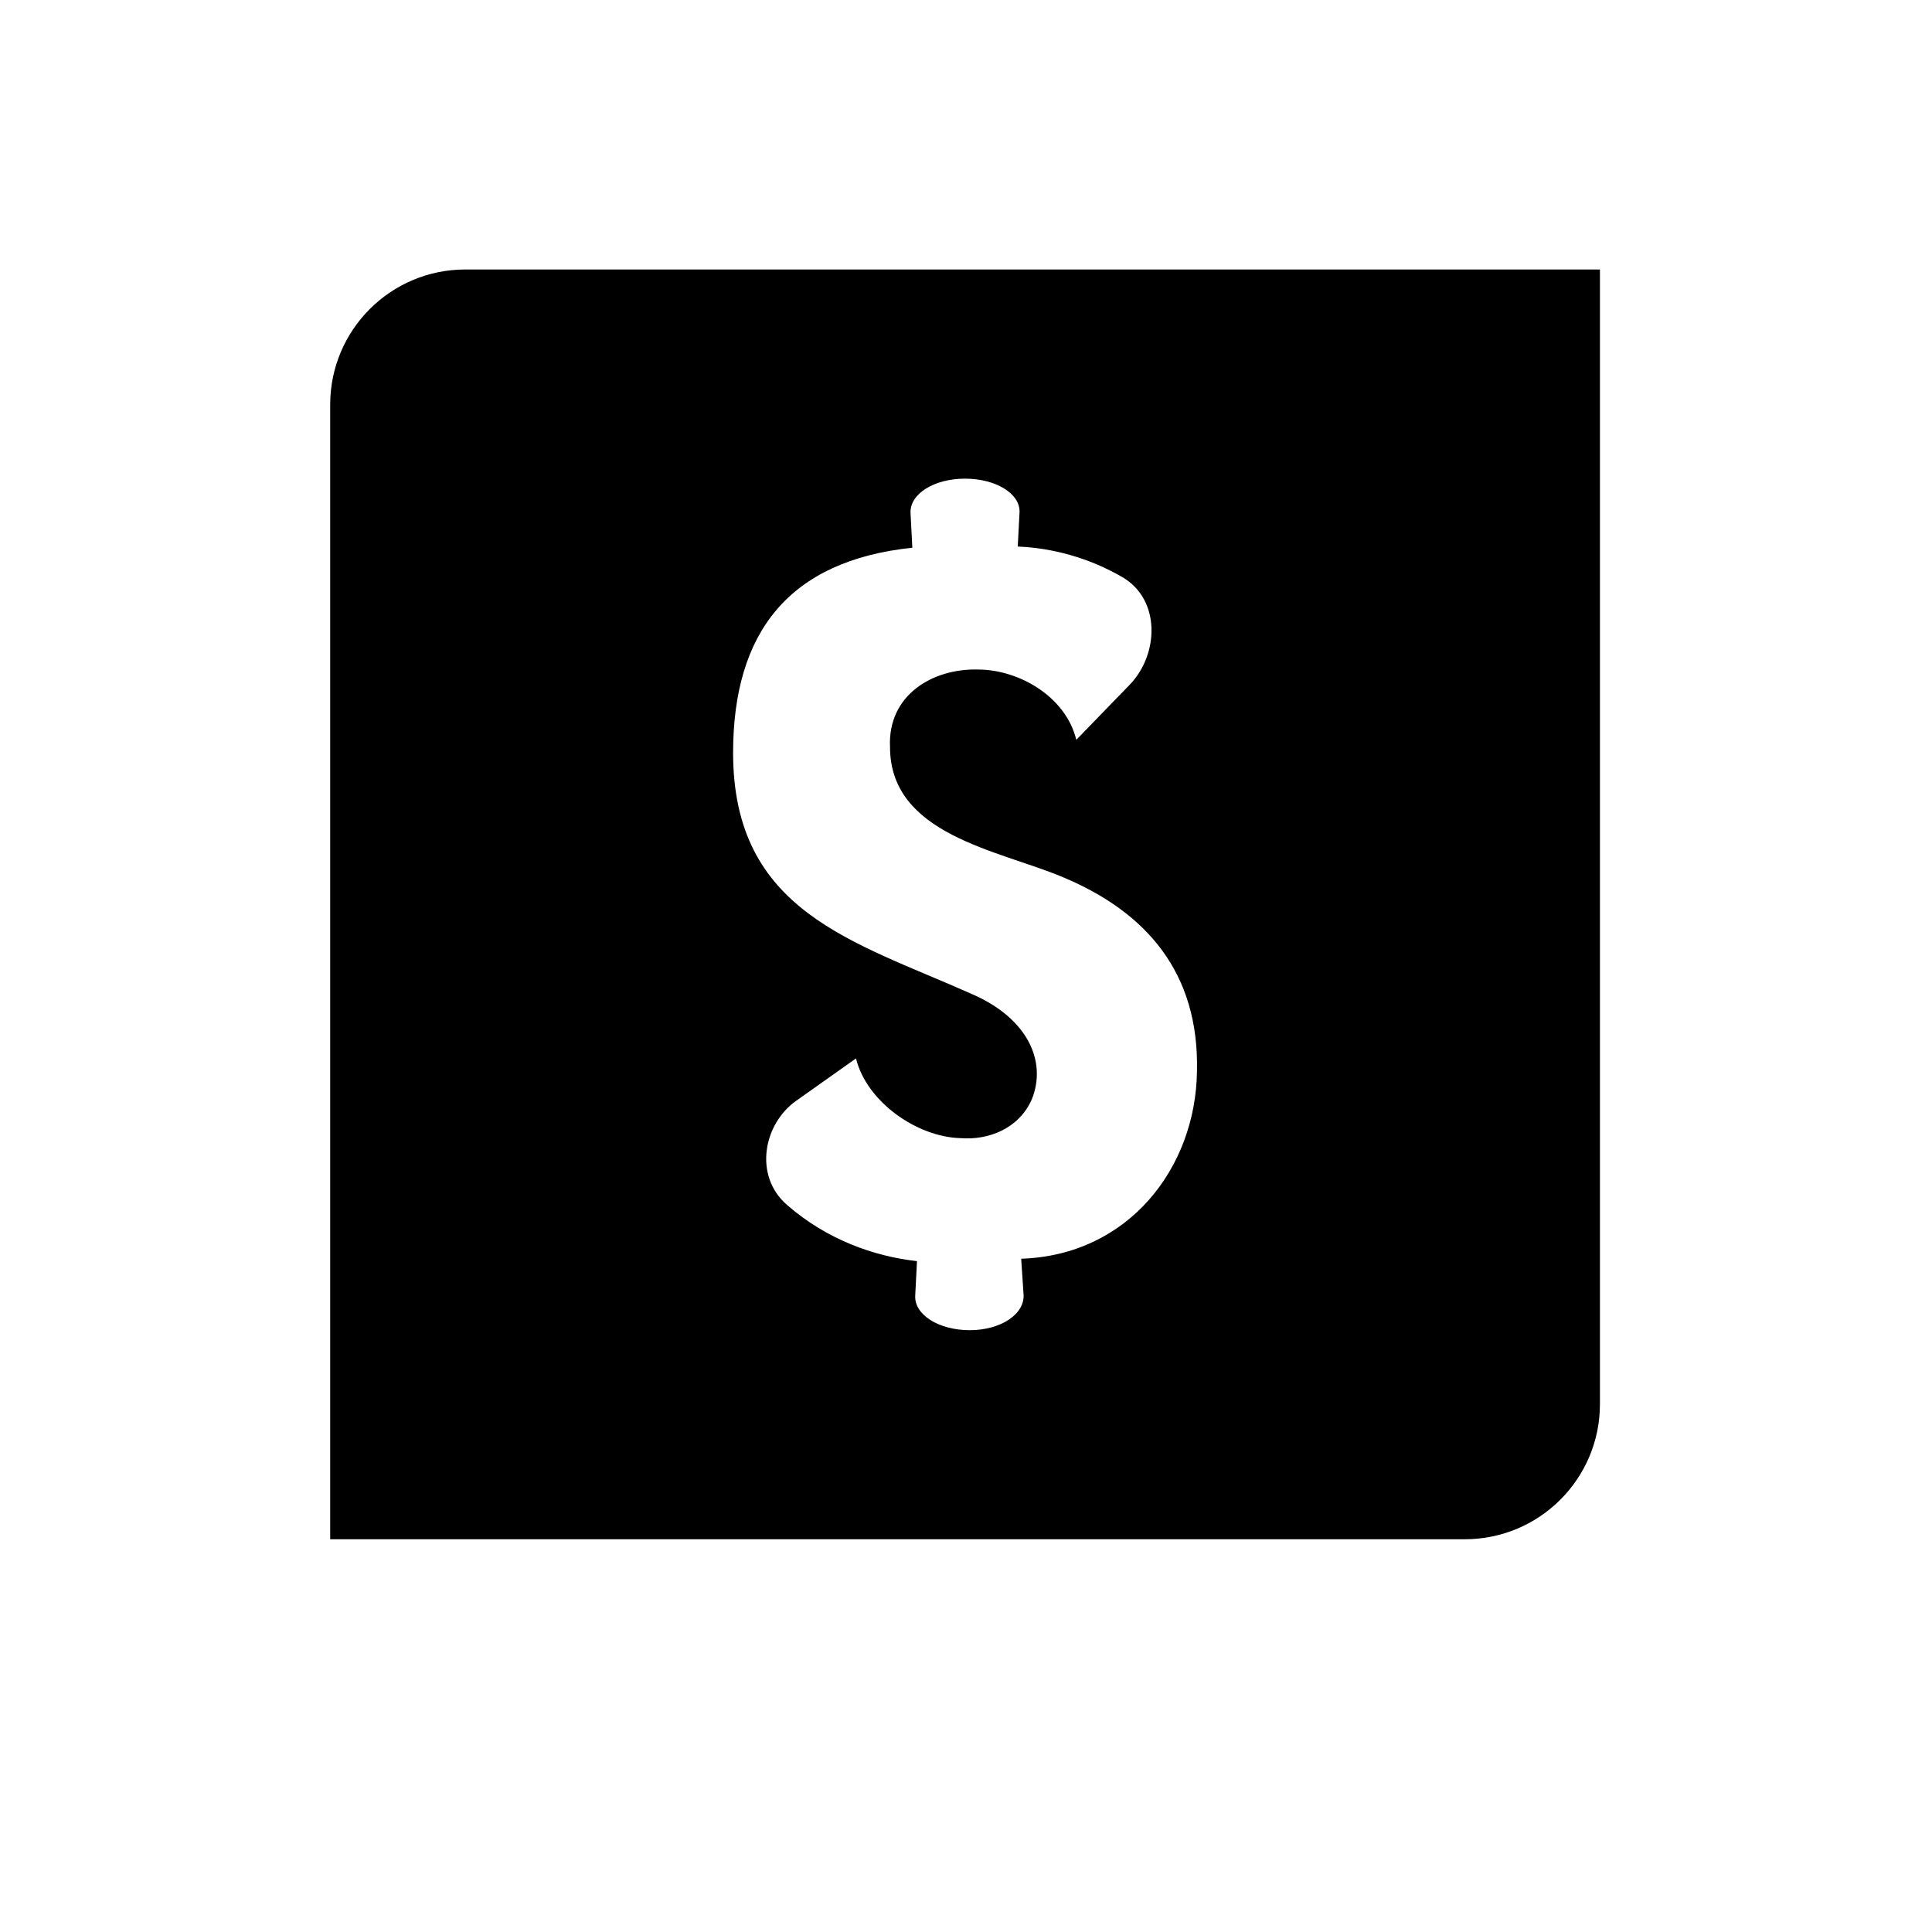
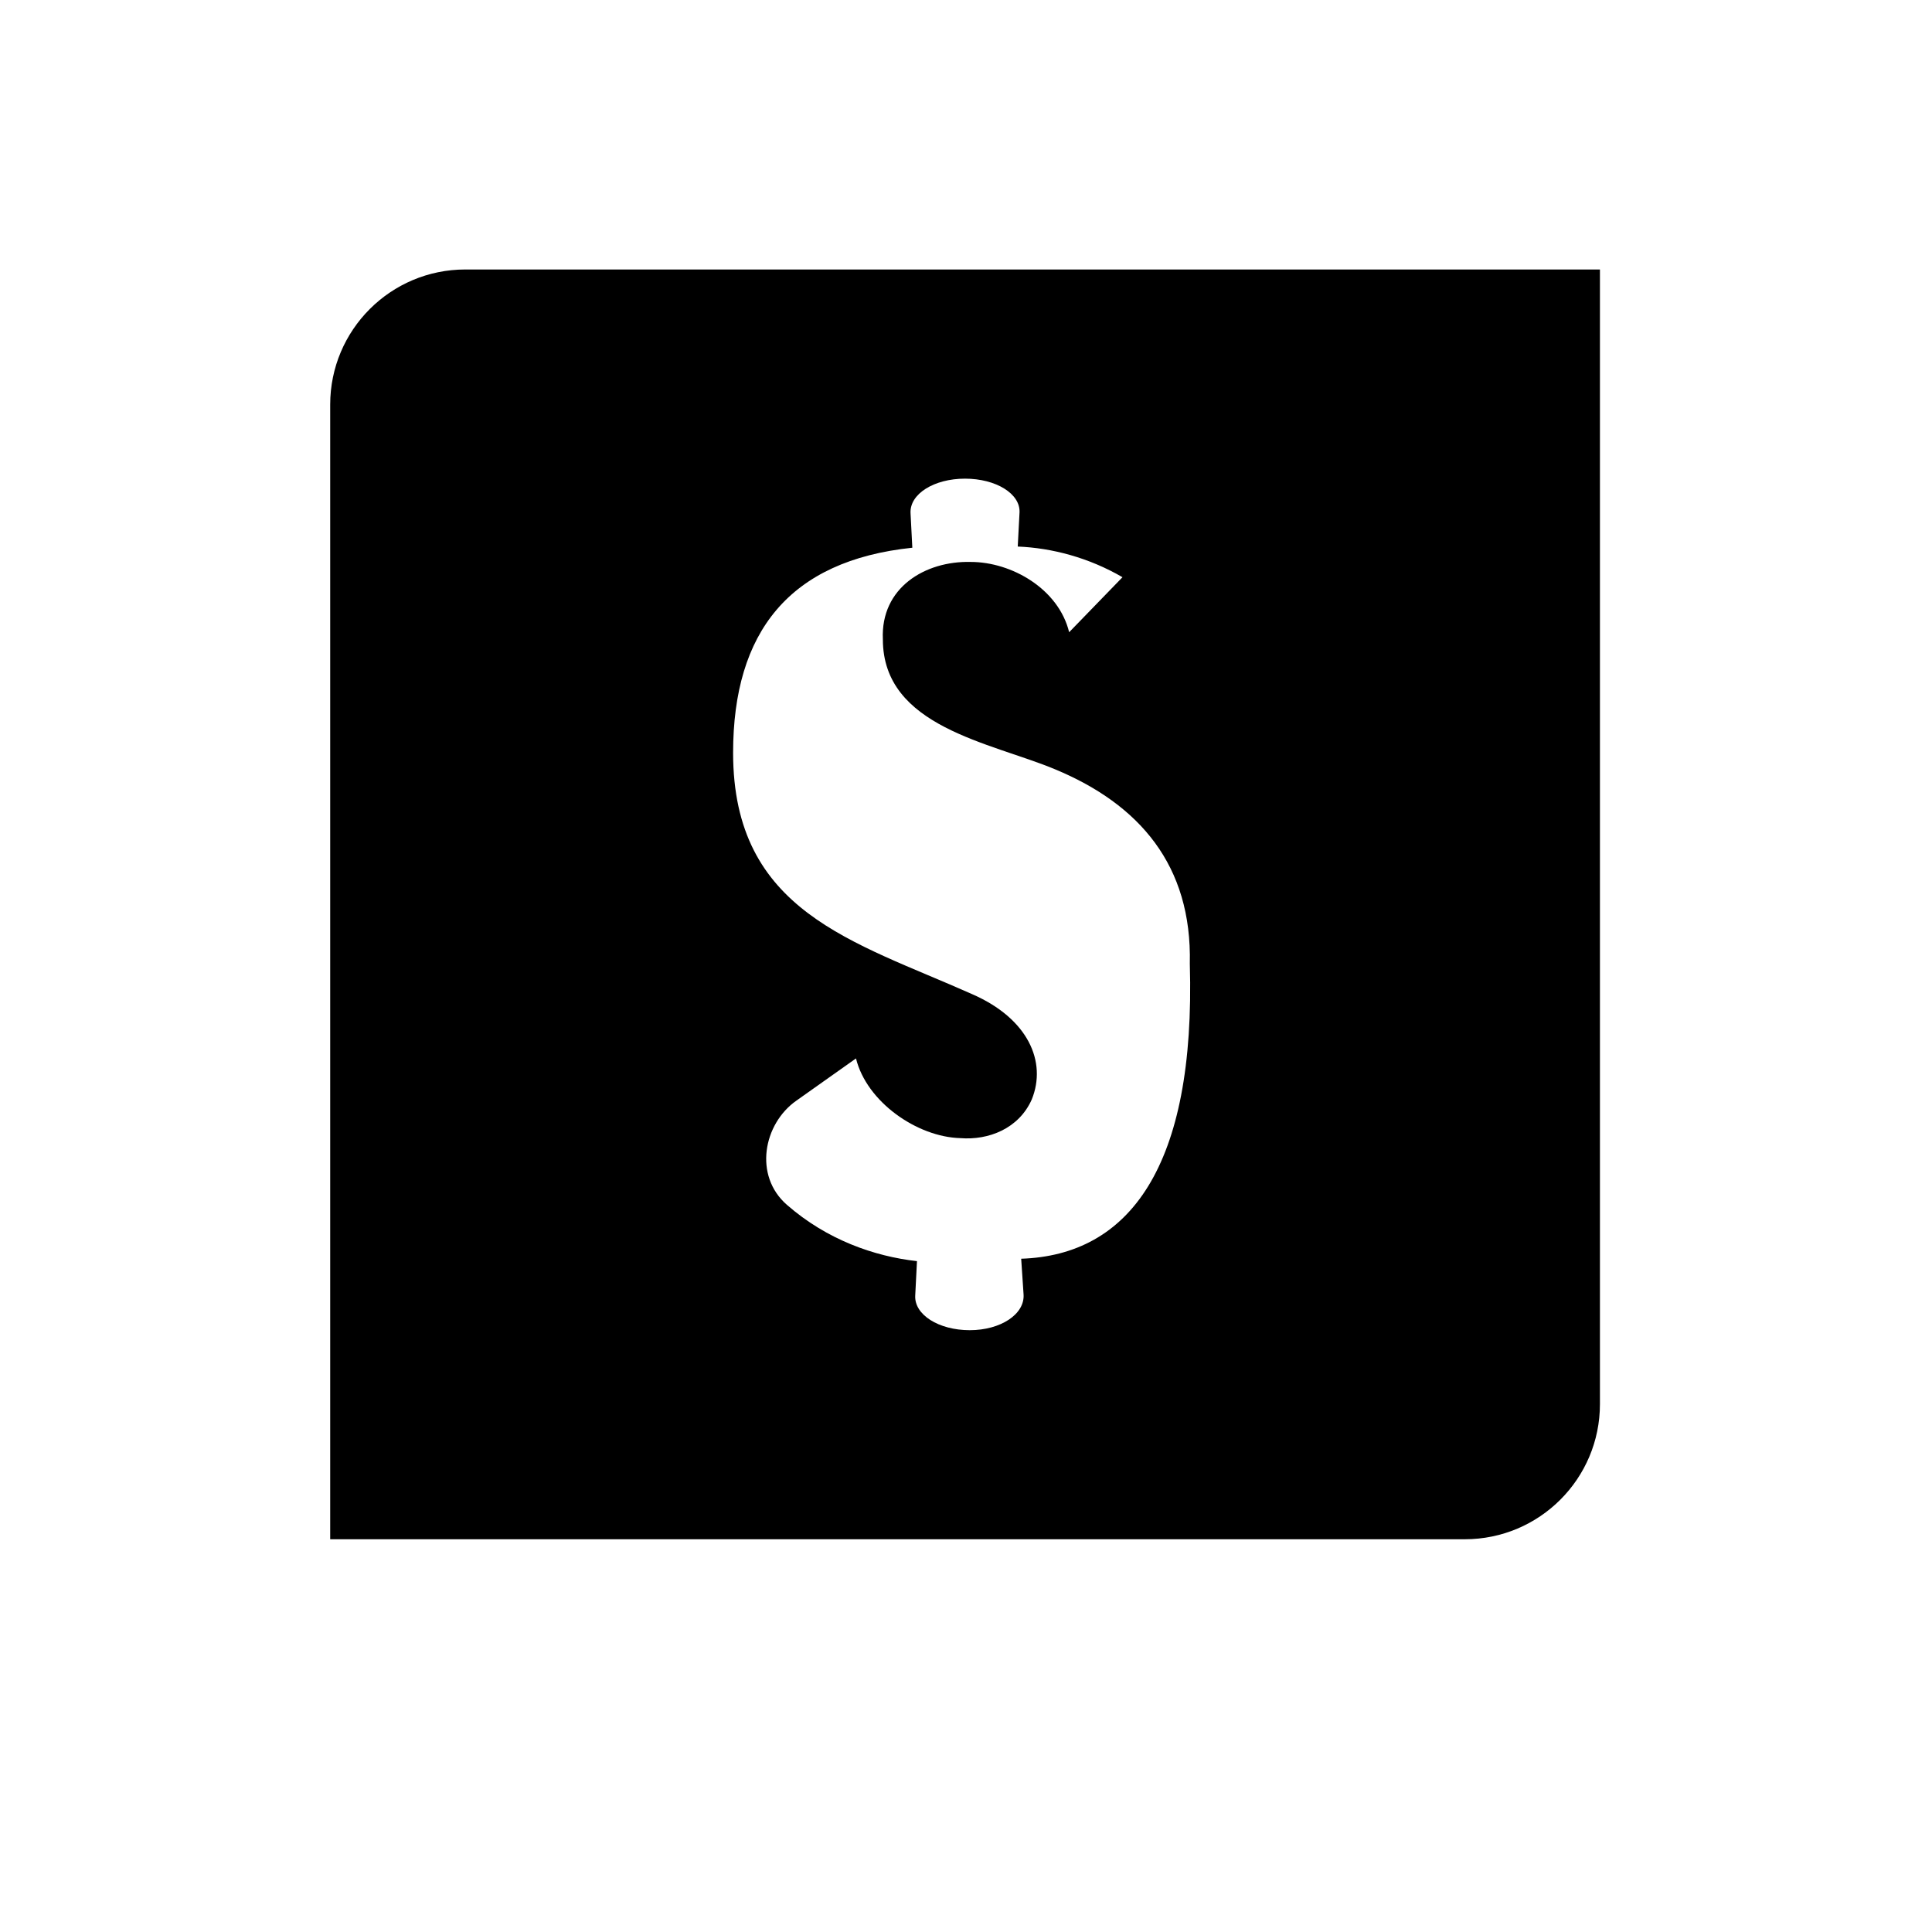
<svg xmlns="http://www.w3.org/2000/svg" version="1.1" id="Capa_1" x="0px" y="0px" width="64px" height="64px" viewBox="0 0 64 64" enable-background="new 0 0 64 64" xml:space="preserve">
-   <path d="M53,46.514V8.927H15.414c-2.472,0-4.476,2.004-4.476,4.476v37.587h37.586C50.996,50.989,53,48.985,53,46.514z   M33.828,41.697c0,0,0.034,0.53,0.079,1.183c0.043,0.654-0.757,1.184-1.784,1.184c-1.029,0-1.838-0.513-1.805-1.144l0.058-1.143  c-1.421-0.159-2.987-0.711-4.307-1.864c-1.109-0.963-0.784-2.683,0.311-3.452l1.976-1.399c0.352,1.437,2.02,2.601,3.456,2.64  c0.931,0.075,1.938-0.312,2.367-1.282c0.504-1.243-0.116-2.679-1.979-3.489c-3.919-1.748-7.915-2.722-7.915-7.993  c0-4.001,1.862-6.368,5.937-6.794c0,0-0.027-0.513-0.059-1.144c-0.034-0.635,0.774-1.144,1.804-1.144  c1.027,0,1.838,0.501,1.806,1.122l-0.059,1.127c1.141,0.046,2.363,0.372,3.47,1.016c1.271,0.745,1.21,2.556,0.237,3.564  l-1.767,1.822c-0.35-1.435-1.904-2.328-3.261-2.328c-1.512-0.038-2.988,0.854-2.91,2.563c0,2.908,3.57,3.413,5.704,4.306  c2.795,1.161,4.54,3.181,4.464,6.44C39.612,38.67,37.398,41.581,33.828,41.697z" />
+   <path d="M53,46.514V8.927H15.414c-2.472,0-4.476,2.004-4.476,4.476v37.587h37.586C50.996,50.989,53,48.985,53,46.514z   M33.828,41.697c0,0,0.034,0.53,0.079,1.183c0.043,0.654-0.757,1.184-1.784,1.184c-1.029,0-1.838-0.513-1.805-1.144l0.058-1.143  c-1.421-0.159-2.987-0.711-4.307-1.864c-1.109-0.963-0.784-2.683,0.311-3.452l1.976-1.399c0.352,1.437,2.02,2.601,3.456,2.64  c0.931,0.075,1.938-0.312,2.367-1.282c0.504-1.243-0.116-2.679-1.979-3.489c-3.919-1.748-7.915-2.722-7.915-7.993  c0-4.001,1.862-6.368,5.937-6.794c0,0-0.027-0.513-0.059-1.144c-0.034-0.635,0.774-1.144,1.804-1.144  c1.027,0,1.838,0.501,1.806,1.122l-0.059,1.127c1.141,0.046,2.363,0.372,3.47,1.016l-1.767,1.822c-0.35-1.435-1.904-2.328-3.261-2.328c-1.512-0.038-2.988,0.854-2.91,2.563c0,2.908,3.57,3.413,5.704,4.306  c2.795,1.161,4.54,3.181,4.464,6.44C39.612,38.67,37.398,41.581,33.828,41.697z" />
</svg>